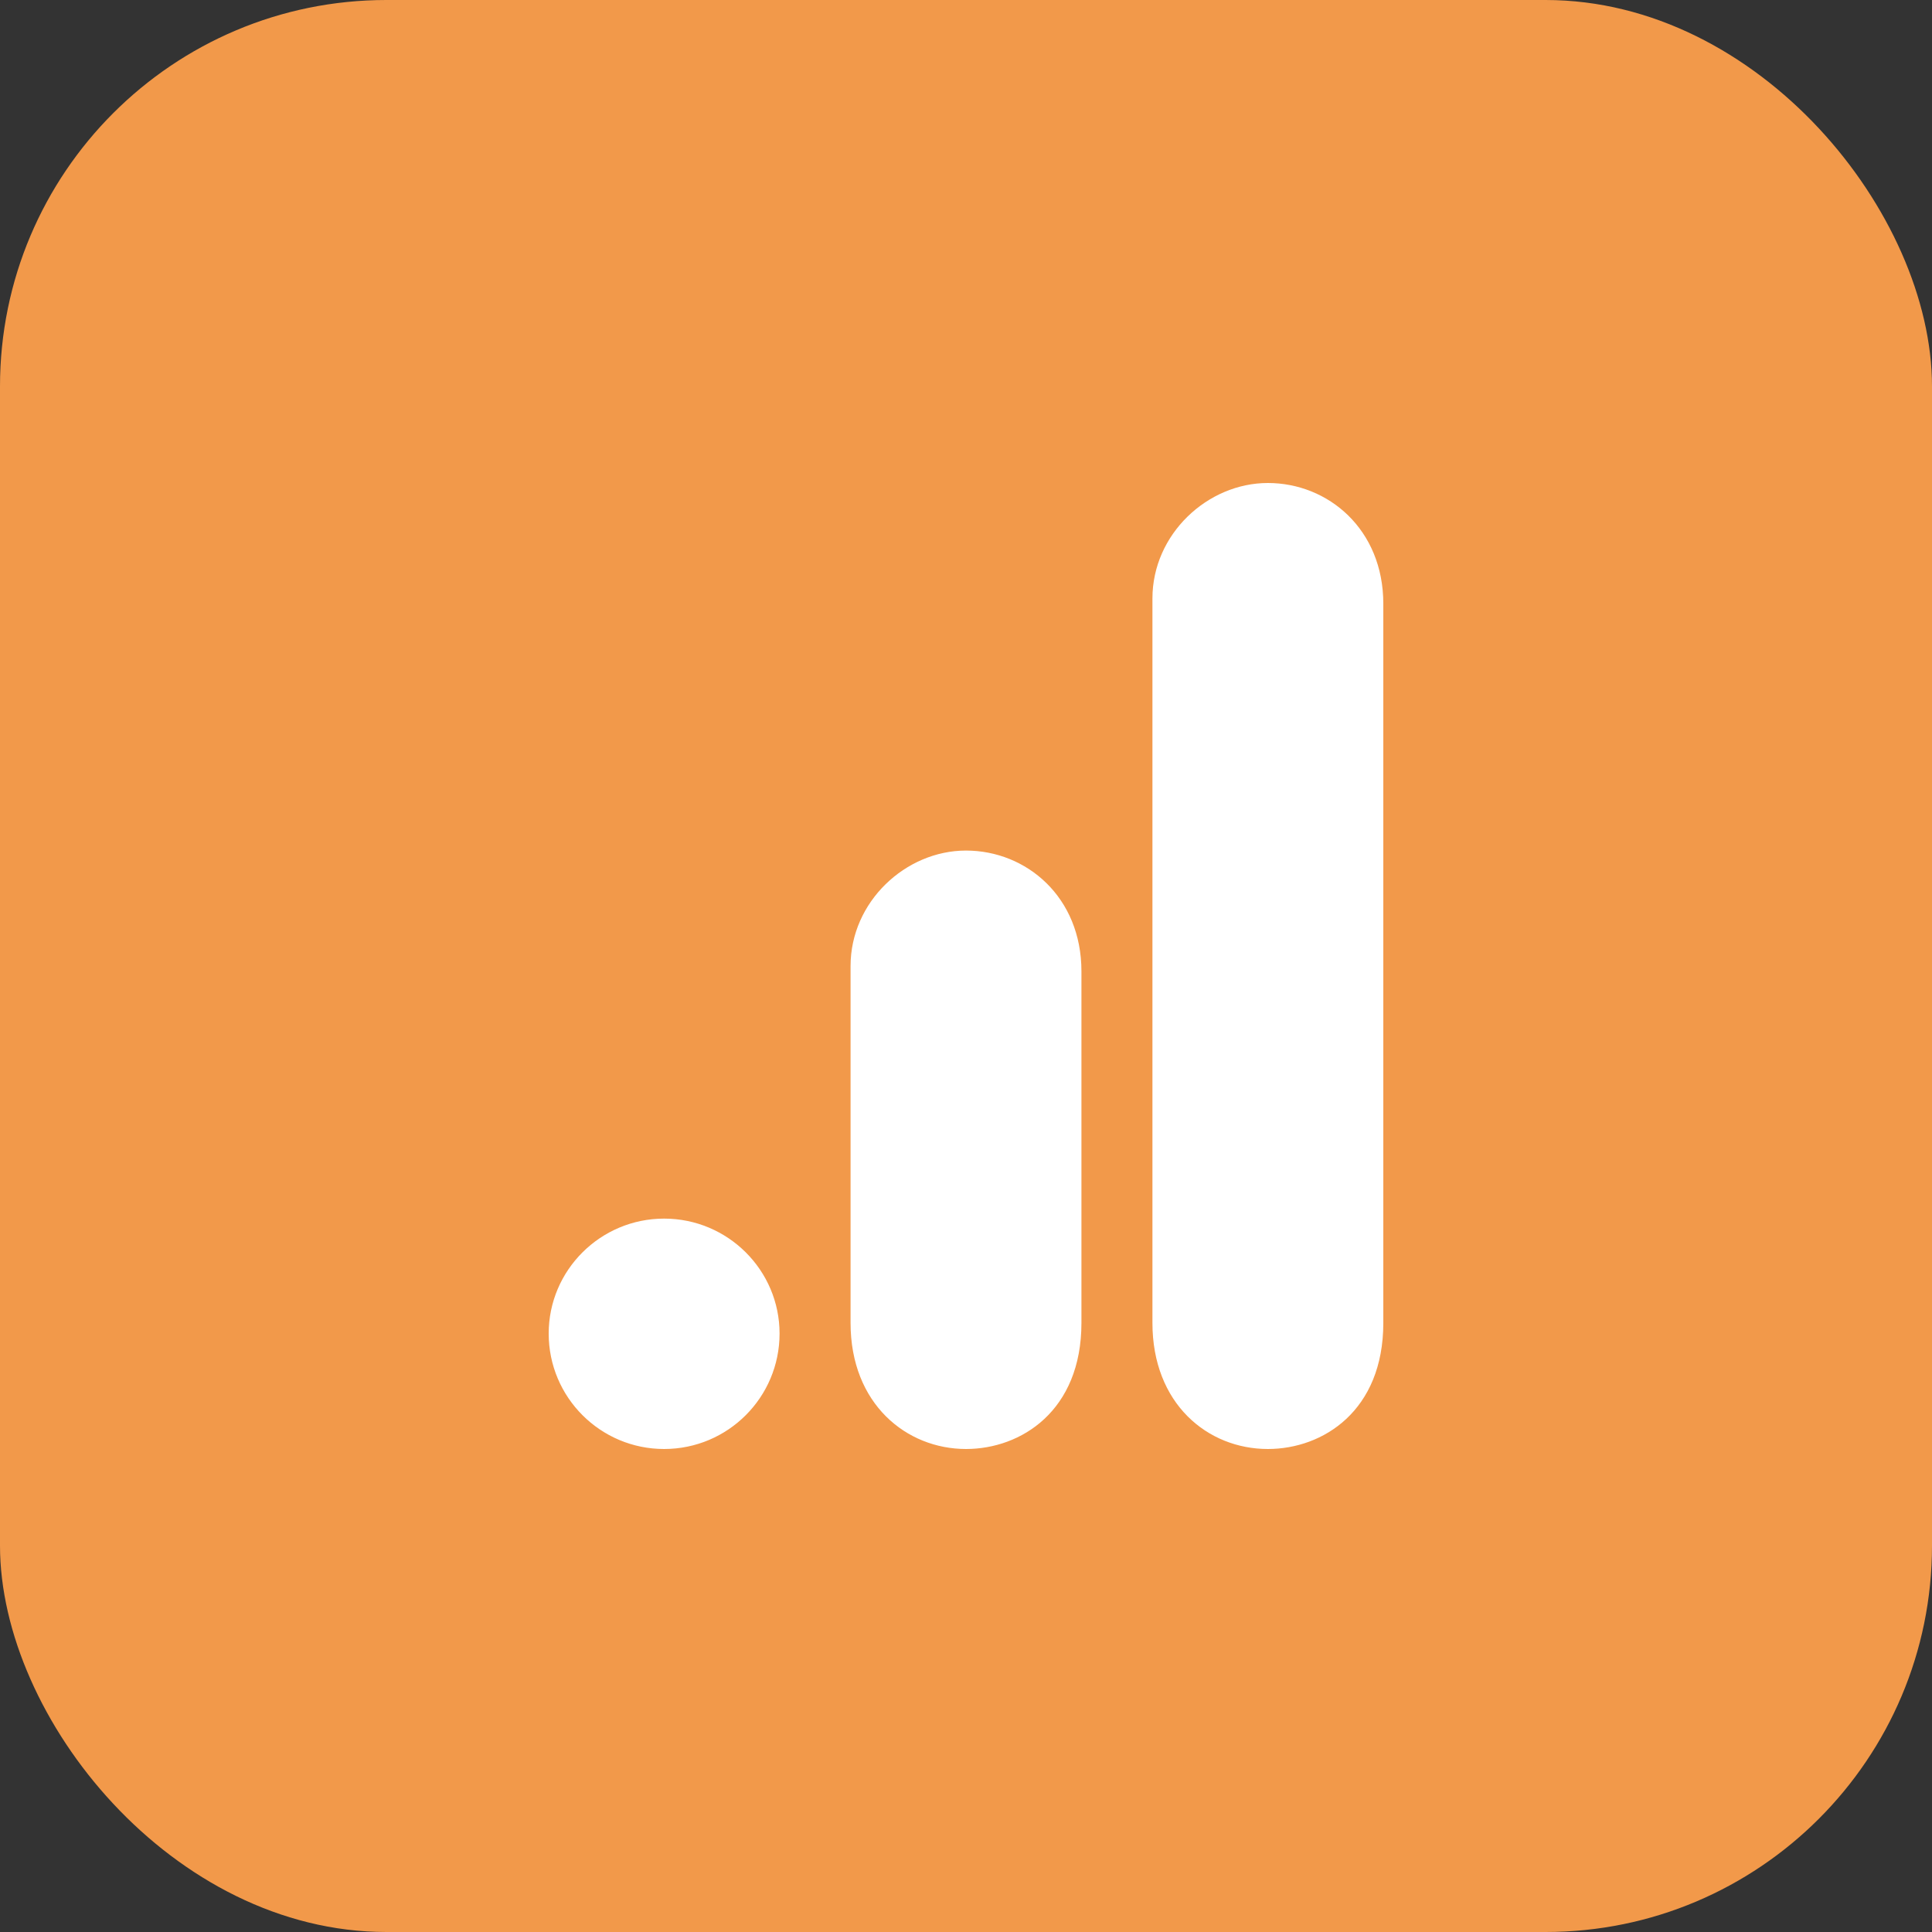
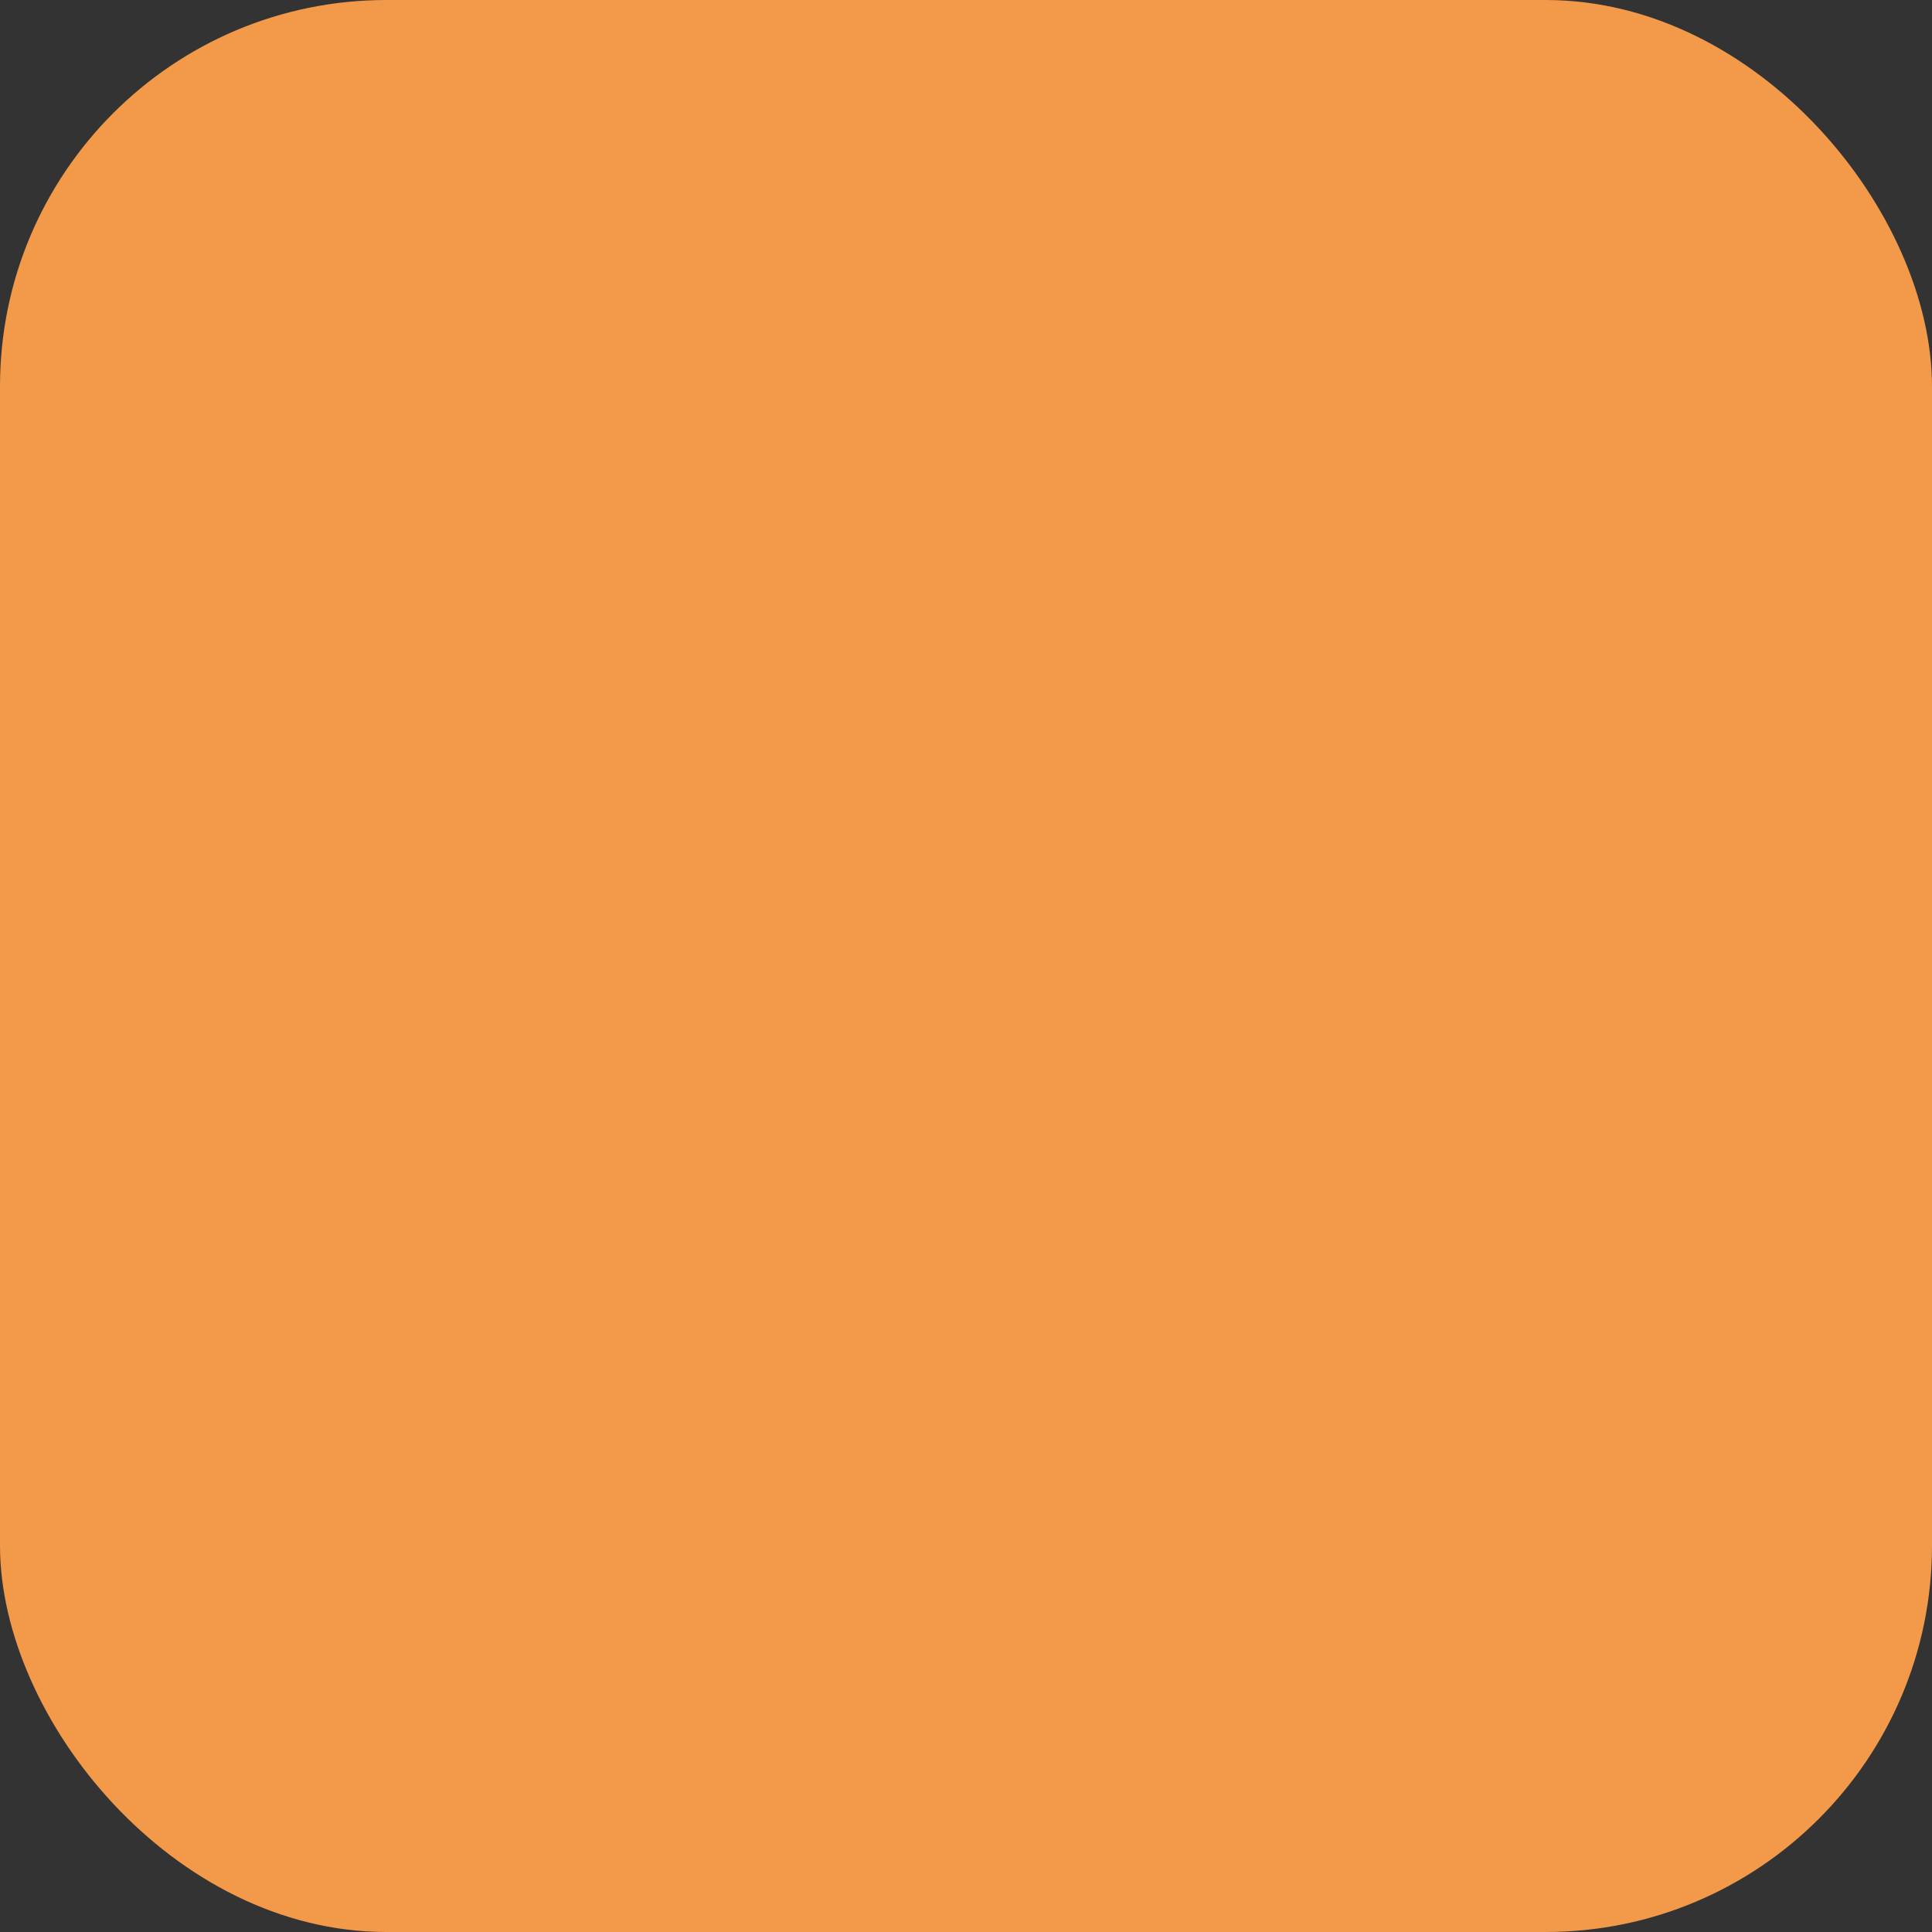
<svg xmlns="http://www.w3.org/2000/svg" width="40" height="40" viewBox="0 0 40 40" fill="none">
  <rect x="0" y="0" width="40" height="40" fill="#333333" stroke="none" />
  <rect width="40" height="40" rx="8" fill="#F2994A" />
-   <path d="M23.86 12.39V27.39C23.86 29.06 25 30 26.25 30C27.39 30 28.64 29.21 28.64 27.39V12.5C28.64 10.96 27.5 10 26.25 10C25 10 23.86 11.06 23.86 12.39ZM17.61 20V27.39C17.61 29.07 18.77 30 20 30C21.14 30 22.39 29.21 22.39 27.39V20.11C22.39 18.57 21.25 17.61 20 17.61C18.75 17.61 17.61 18.67 17.61 20ZM13.75 25.23C15.07 25.23 16.14 26.3 16.14 27.61C16.14 28.93 15.07 30 13.75 30C12.43 30 11.36 28.93 11.36 27.61C11.36 26.3 12.43 25.23 13.75 25.23Z" fill="white" />
</svg>